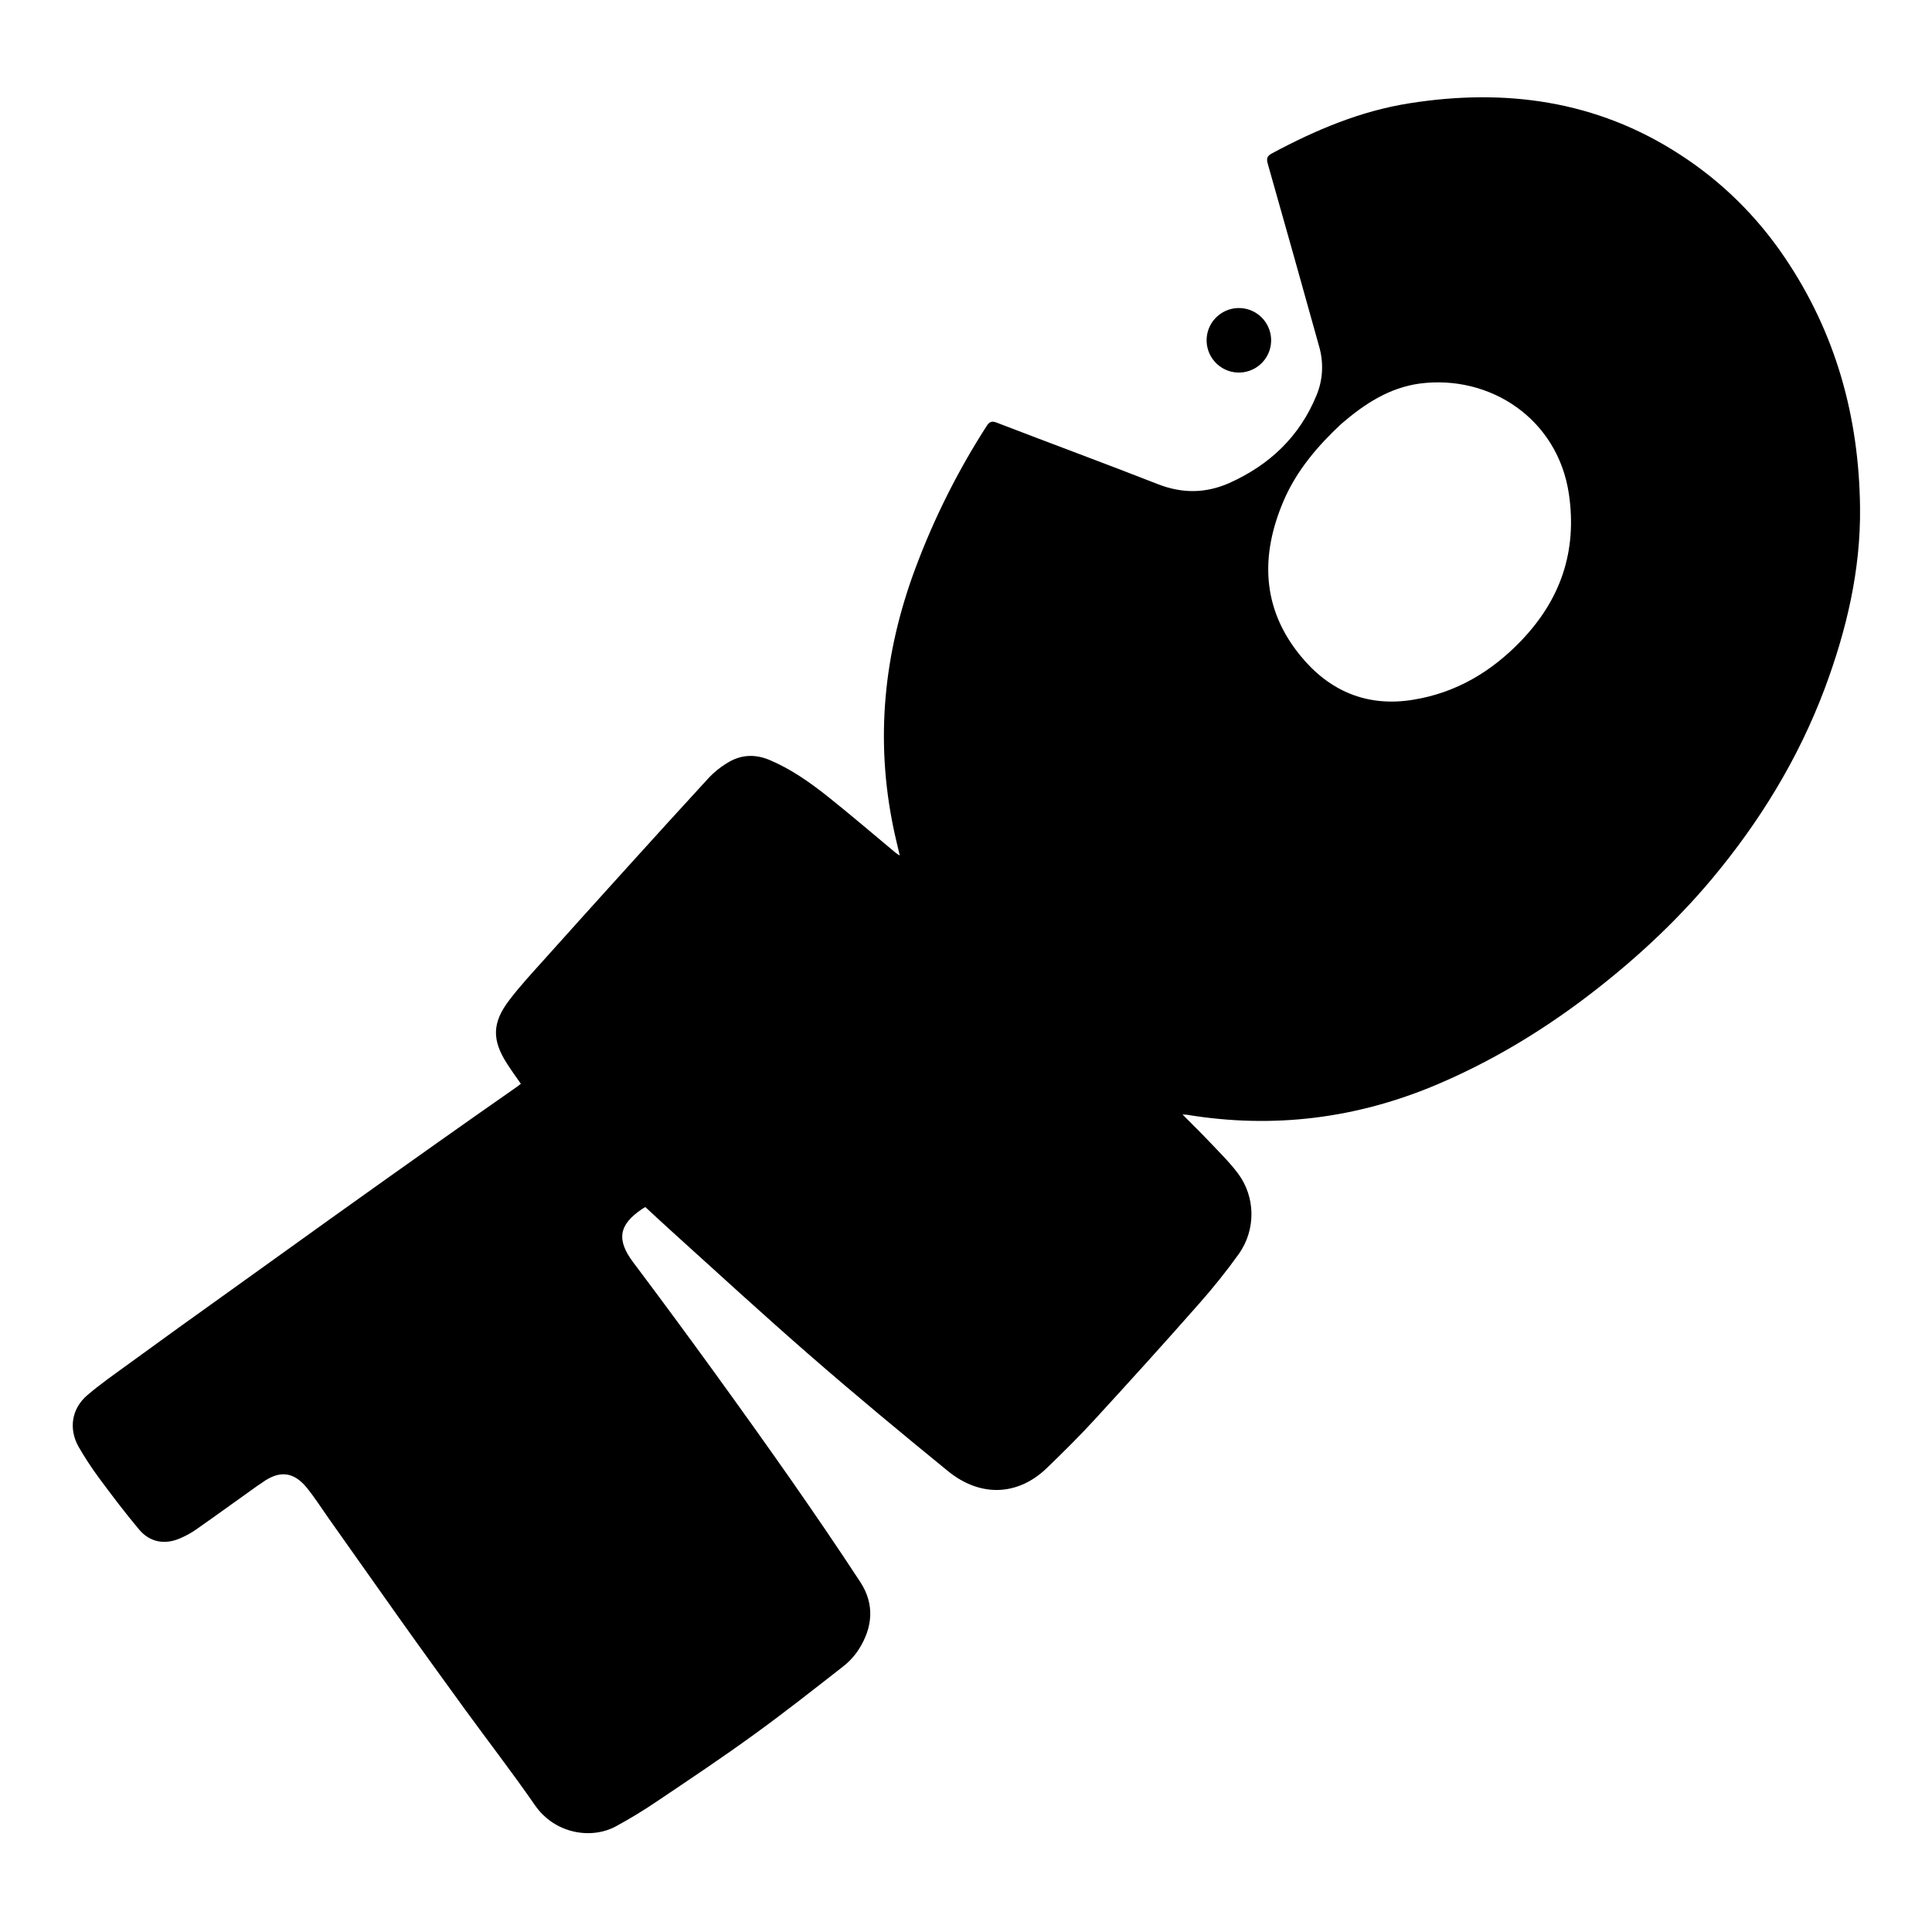
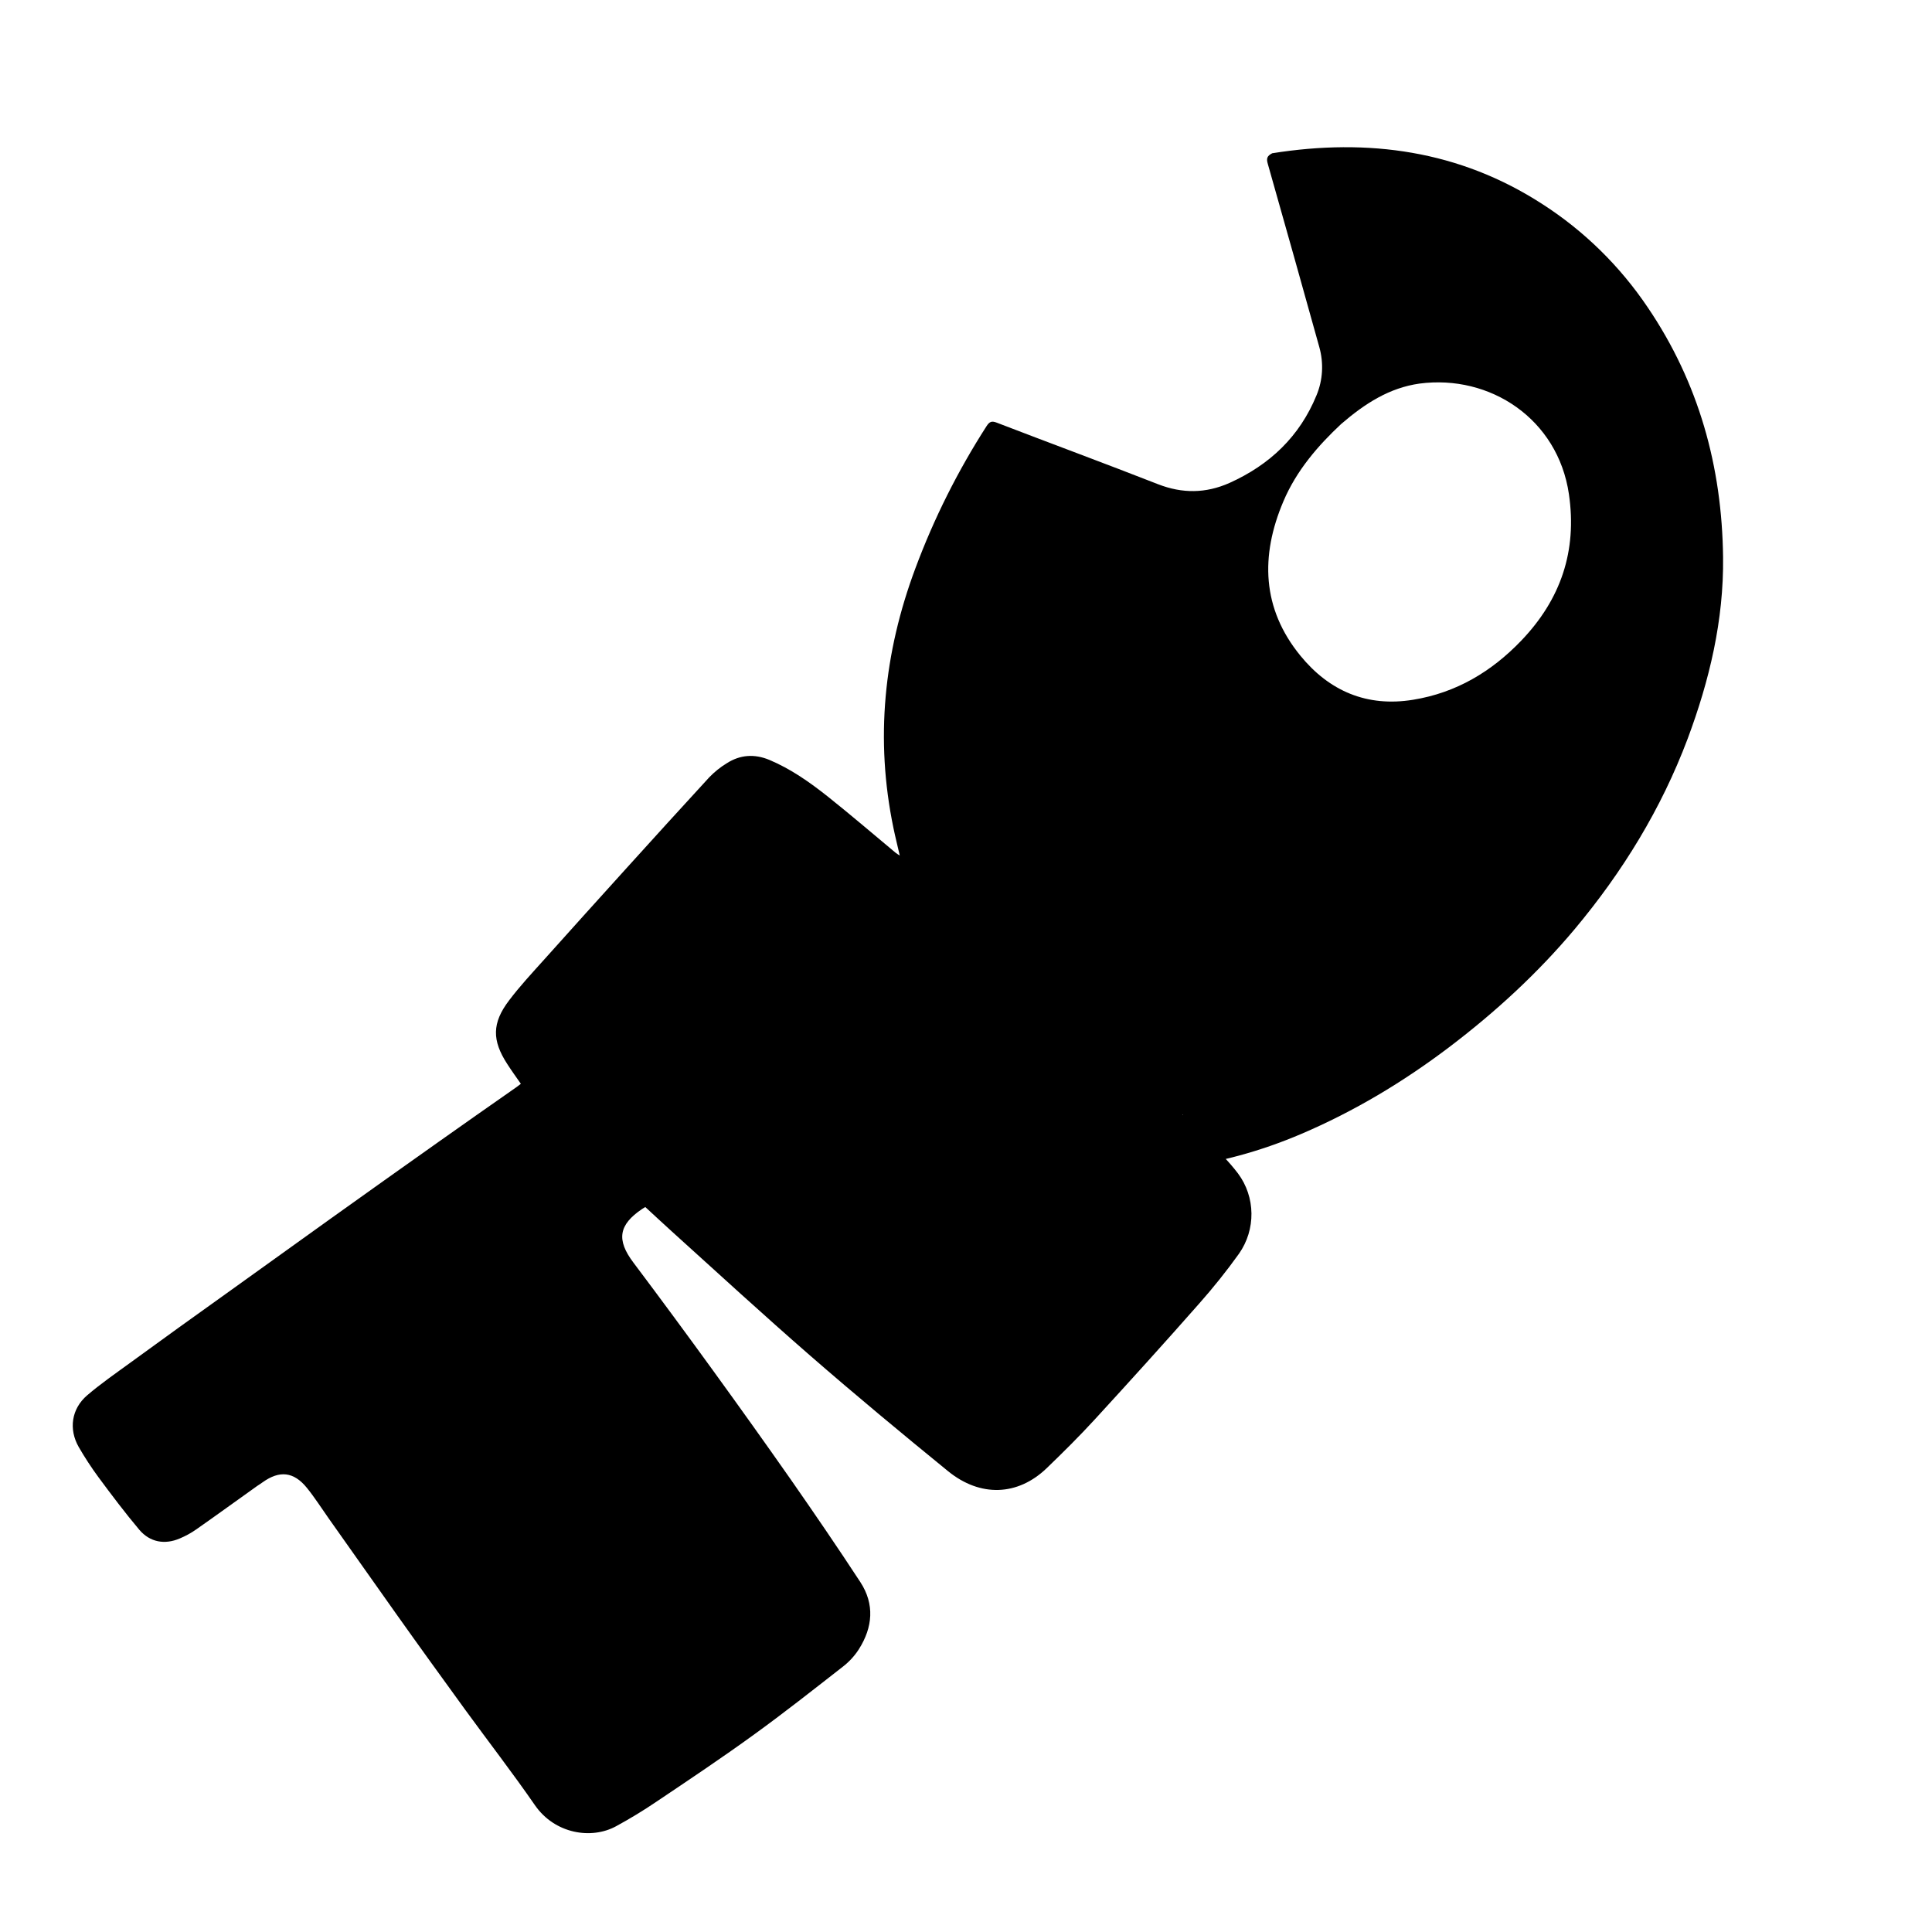
<svg xmlns="http://www.w3.org/2000/svg" version="1.1" id="Layer_1" x="0px" y="0px" viewBox="0 0 1280.8 1280.8" style="enable-background:new 0 0 1280.8 1280.8;" xml:space="preserve">
-   <path d="M783.9,738.8c6.2,6.3,11.8,11.7,17.1,17.3c6.7,7.1,13.8,14,19.7,21.8c11.7,15.7,11.9,37.2,0.7,53.2  c-8.3,11.6-17.2,22.7-26.6,33.3c-22.8,25.9-46,51.5-69.3,76.9c-10.2,11.1-20.9,21.7-31.7,32.1c-19.1,18.3-43.9,19.3-65.3,1.9  c-30.8-25.1-61.4-50.5-91.4-76.6c-31-27-61.3-54.8-91.8-82.4c-5.9-5.3-11.6-10.7-17.5-16.1c-0.8,0.5-1.4,0.9-2,1.2  C410,812,408.6,822,419.9,837c17.9,23.8,35.5,47.7,52.9,71.7c17.4,24,34.7,48.2,51.7,72.5c15.6,22.4,31,44.9,45.9,67.7  c9.5,14.6,8.2,29.9-1,44.4c-2.8,4.4-6.4,8.3-10.5,11.5c-19.6,15.3-39.1,30.7-59.3,45.3c-21.1,15.3-42.8,29.8-64.4,44.3  c-8.7,5.9-17.6,11.3-26.8,16.3c-16.3,8.9-40.6,5.1-53.8-14c-14.8-21.4-30.8-42.1-46.1-63.1c-15.3-21.1-30.6-42.2-45.7-63.5  c-15.1-21.2-29.9-42.4-44.9-63.5c-4.8-6.8-9.3-13.9-14.5-20.3c-8.7-10.7-18.1-11.6-29.2-3.7c-1.2,0.9-2.5,1.7-3.7,2.5  c-13.5,9.6-26.8,19.3-40.4,28.8c-3.4,2.4-7.1,4.4-10.9,6c-10,4.3-19.8,2.5-26.8-5.7c-9.5-11.3-18.4-23.1-27.2-35  c-4.7-6.4-9-13-13-19.9c-6.8-11.9-4.8-25.4,5.6-34.3c9-7.7,18.7-14.4,28.3-21.4c21.3-15.5,42.6-30.9,64.1-46.2  c23.2-16.6,46.3-33.2,69.4-49.8c23.6-16.9,47.3-33.7,71-50.5c17.2-12.2,34.5-24.3,51.8-36.4c1-0.7,1.9-1.4,2.9-2.2  c-3.1-4.5-6.2-8.7-9-13.1c-10.2-15.7-10.2-27.2,1.2-42.2c7.1-9.4,15.2-18.1,23.1-26.9c18.1-20.2,36.3-40.4,54.5-60.5  c18.3-20.2,36.6-40.4,55.1-60.5c3.5-3.6,7.3-6.7,11.6-9.3c8.9-5.7,18.3-6.3,28.1-2.3c14.3,6,26.8,14.8,38.8,24.3  c15.2,12.1,30,24.8,45,37.3c0.7,0.6,1.5,1,2.8,1.9c-1.5-6.6-3-12.4-4.2-18.3c-12.2-58.8-6.4-116,14.5-172  c12.3-33.1,28.2-64.8,47.3-94.5c1.9-2.9,3.4-3.5,6.7-2.2c35.6,13.7,71.4,26.9,106.9,40.8c16.2,6.3,31.7,6.1,47.3-0.8  c26.7-12,46.6-30.8,57.8-58.2c4.2-10.1,4.8-21.4,1.8-32c-11.3-40.5-22.6-80.9-34.1-121.3c-1.1-3.7-0.5-5.3,2.9-7.1  c28.7-15.4,58.5-28,90.8-33.1c63.6-10.1,124.1-1.9,179.1,33.7c27.7,17.8,51.4,41.1,69.8,68.4c33.9,50,49.3,105.7,50,165.7  c0.5,41.7-9,81.6-23.5,120.4c-17.5,46.5-43.1,88.2-74.9,126.2c-24.6,29.3-52.7,55.1-83.3,78.3c-30.4,23-62.9,42.5-98.1,57.5  c-53.5,22.8-109,29.8-166.5,20.3C786.3,739,785.7,739,783.9,738.8z M889.1,281.1c-15.1,14.1-29.6,30.7-38.3,51.3  c-15.3,36-14.3,71,11.3,102.3c19.1,23.4,44.1,34.2,74.7,29.2c28.5-4.6,52-18.6,71.8-39.3c26.1-27.3,37-59.3,31.5-97  c-7.3-49.9-52.3-79.5-99.1-73.3C921.2,257.1,905.1,267.3,889.1,281.1z" />
-   <path d="M835.6,241.5c-8.8,7.9-22.3,7.2-30.2-1.6c-7.9-8.8-7.2-22.3,1.6-30.2s22.3-7.2,30.2,1.6  C845.1,220.1,844.4,233.6,835.6,241.5z" />
+   <path d="M783.9,738.8c6.2,6.3,11.8,11.7,17.1,17.3c6.7,7.1,13.8,14,19.7,21.8c11.7,15.7,11.9,37.2,0.7,53.2  c-8.3,11.6-17.2,22.7-26.6,33.3c-22.8,25.9-46,51.5-69.3,76.9c-10.2,11.1-20.9,21.7-31.7,32.1c-19.1,18.3-43.9,19.3-65.3,1.9  c-30.8-25.1-61.4-50.5-91.4-76.6c-31-27-61.3-54.8-91.8-82.4c-5.9-5.3-11.6-10.7-17.5-16.1c-0.8,0.5-1.4,0.9-2,1.2  C410,812,408.6,822,419.9,837c17.9,23.8,35.5,47.7,52.9,71.7c17.4,24,34.7,48.2,51.7,72.5c15.6,22.4,31,44.9,45.9,67.7  c9.5,14.6,8.2,29.9-1,44.4c-2.8,4.4-6.4,8.3-10.5,11.5c-19.6,15.3-39.1,30.7-59.3,45.3c-21.1,15.3-42.8,29.8-64.4,44.3  c-8.7,5.9-17.6,11.3-26.8,16.3c-16.3,8.9-40.6,5.1-53.8-14c-14.8-21.4-30.8-42.1-46.1-63.1c-15.3-21.1-30.6-42.2-45.7-63.5  c-15.1-21.2-29.9-42.4-44.9-63.5c-4.8-6.8-9.3-13.9-14.5-20.3c-8.7-10.7-18.1-11.6-29.2-3.7c-1.2,0.9-2.5,1.7-3.7,2.5  c-13.5,9.6-26.8,19.3-40.4,28.8c-3.4,2.4-7.1,4.4-10.9,6c-10,4.3-19.8,2.5-26.8-5.7c-9.5-11.3-18.4-23.1-27.2-35  c-4.7-6.4-9-13-13-19.9c-6.8-11.9-4.8-25.4,5.6-34.3c9-7.7,18.7-14.4,28.3-21.4c21.3-15.5,42.6-30.9,64.1-46.2  c23.2-16.6,46.3-33.2,69.4-49.8c23.6-16.9,47.3-33.7,71-50.5c17.2-12.2,34.5-24.3,51.8-36.4c1-0.7,1.9-1.4,2.9-2.2  c-3.1-4.5-6.2-8.7-9-13.1c-10.2-15.7-10.2-27.2,1.2-42.2c7.1-9.4,15.2-18.1,23.1-26.9c18.1-20.2,36.3-40.4,54.5-60.5  c18.3-20.2,36.6-40.4,55.1-60.5c3.5-3.6,7.3-6.7,11.6-9.3c8.9-5.7,18.3-6.3,28.1-2.3c14.3,6,26.8,14.8,38.8,24.3  c15.2,12.1,30,24.8,45,37.3c0.7,0.6,1.5,1,2.8,1.9c-1.5-6.6-3-12.4-4.2-18.3c-12.2-58.8-6.4-116,14.5-172  c12.3-33.1,28.2-64.8,47.3-94.5c1.9-2.9,3.4-3.5,6.7-2.2c35.6,13.7,71.4,26.9,106.9,40.8c16.2,6.3,31.7,6.1,47.3-0.8  c26.7-12,46.6-30.8,57.8-58.2c4.2-10.1,4.8-21.4,1.8-32c-11.3-40.5-22.6-80.9-34.1-121.3c-1.1-3.7-0.5-5.3,2.9-7.1  c63.6-10.1,124.1-1.9,179.1,33.7c27.7,17.8,51.4,41.1,69.8,68.4c33.9,50,49.3,105.7,50,165.7  c0.5,41.7-9,81.6-23.5,120.4c-17.5,46.5-43.1,88.2-74.9,126.2c-24.6,29.3-52.7,55.1-83.3,78.3c-30.4,23-62.9,42.5-98.1,57.5  c-53.5,22.8-109,29.8-166.5,20.3C786.3,739,785.7,739,783.9,738.8z M889.1,281.1c-15.1,14.1-29.6,30.7-38.3,51.3  c-15.3,36-14.3,71,11.3,102.3c19.1,23.4,44.1,34.2,74.7,29.2c28.5-4.6,52-18.6,71.8-39.3c26.1-27.3,37-59.3,31.5-97  c-7.3-49.9-52.3-79.5-99.1-73.3C921.2,257.1,905.1,267.3,889.1,281.1z" />
</svg>